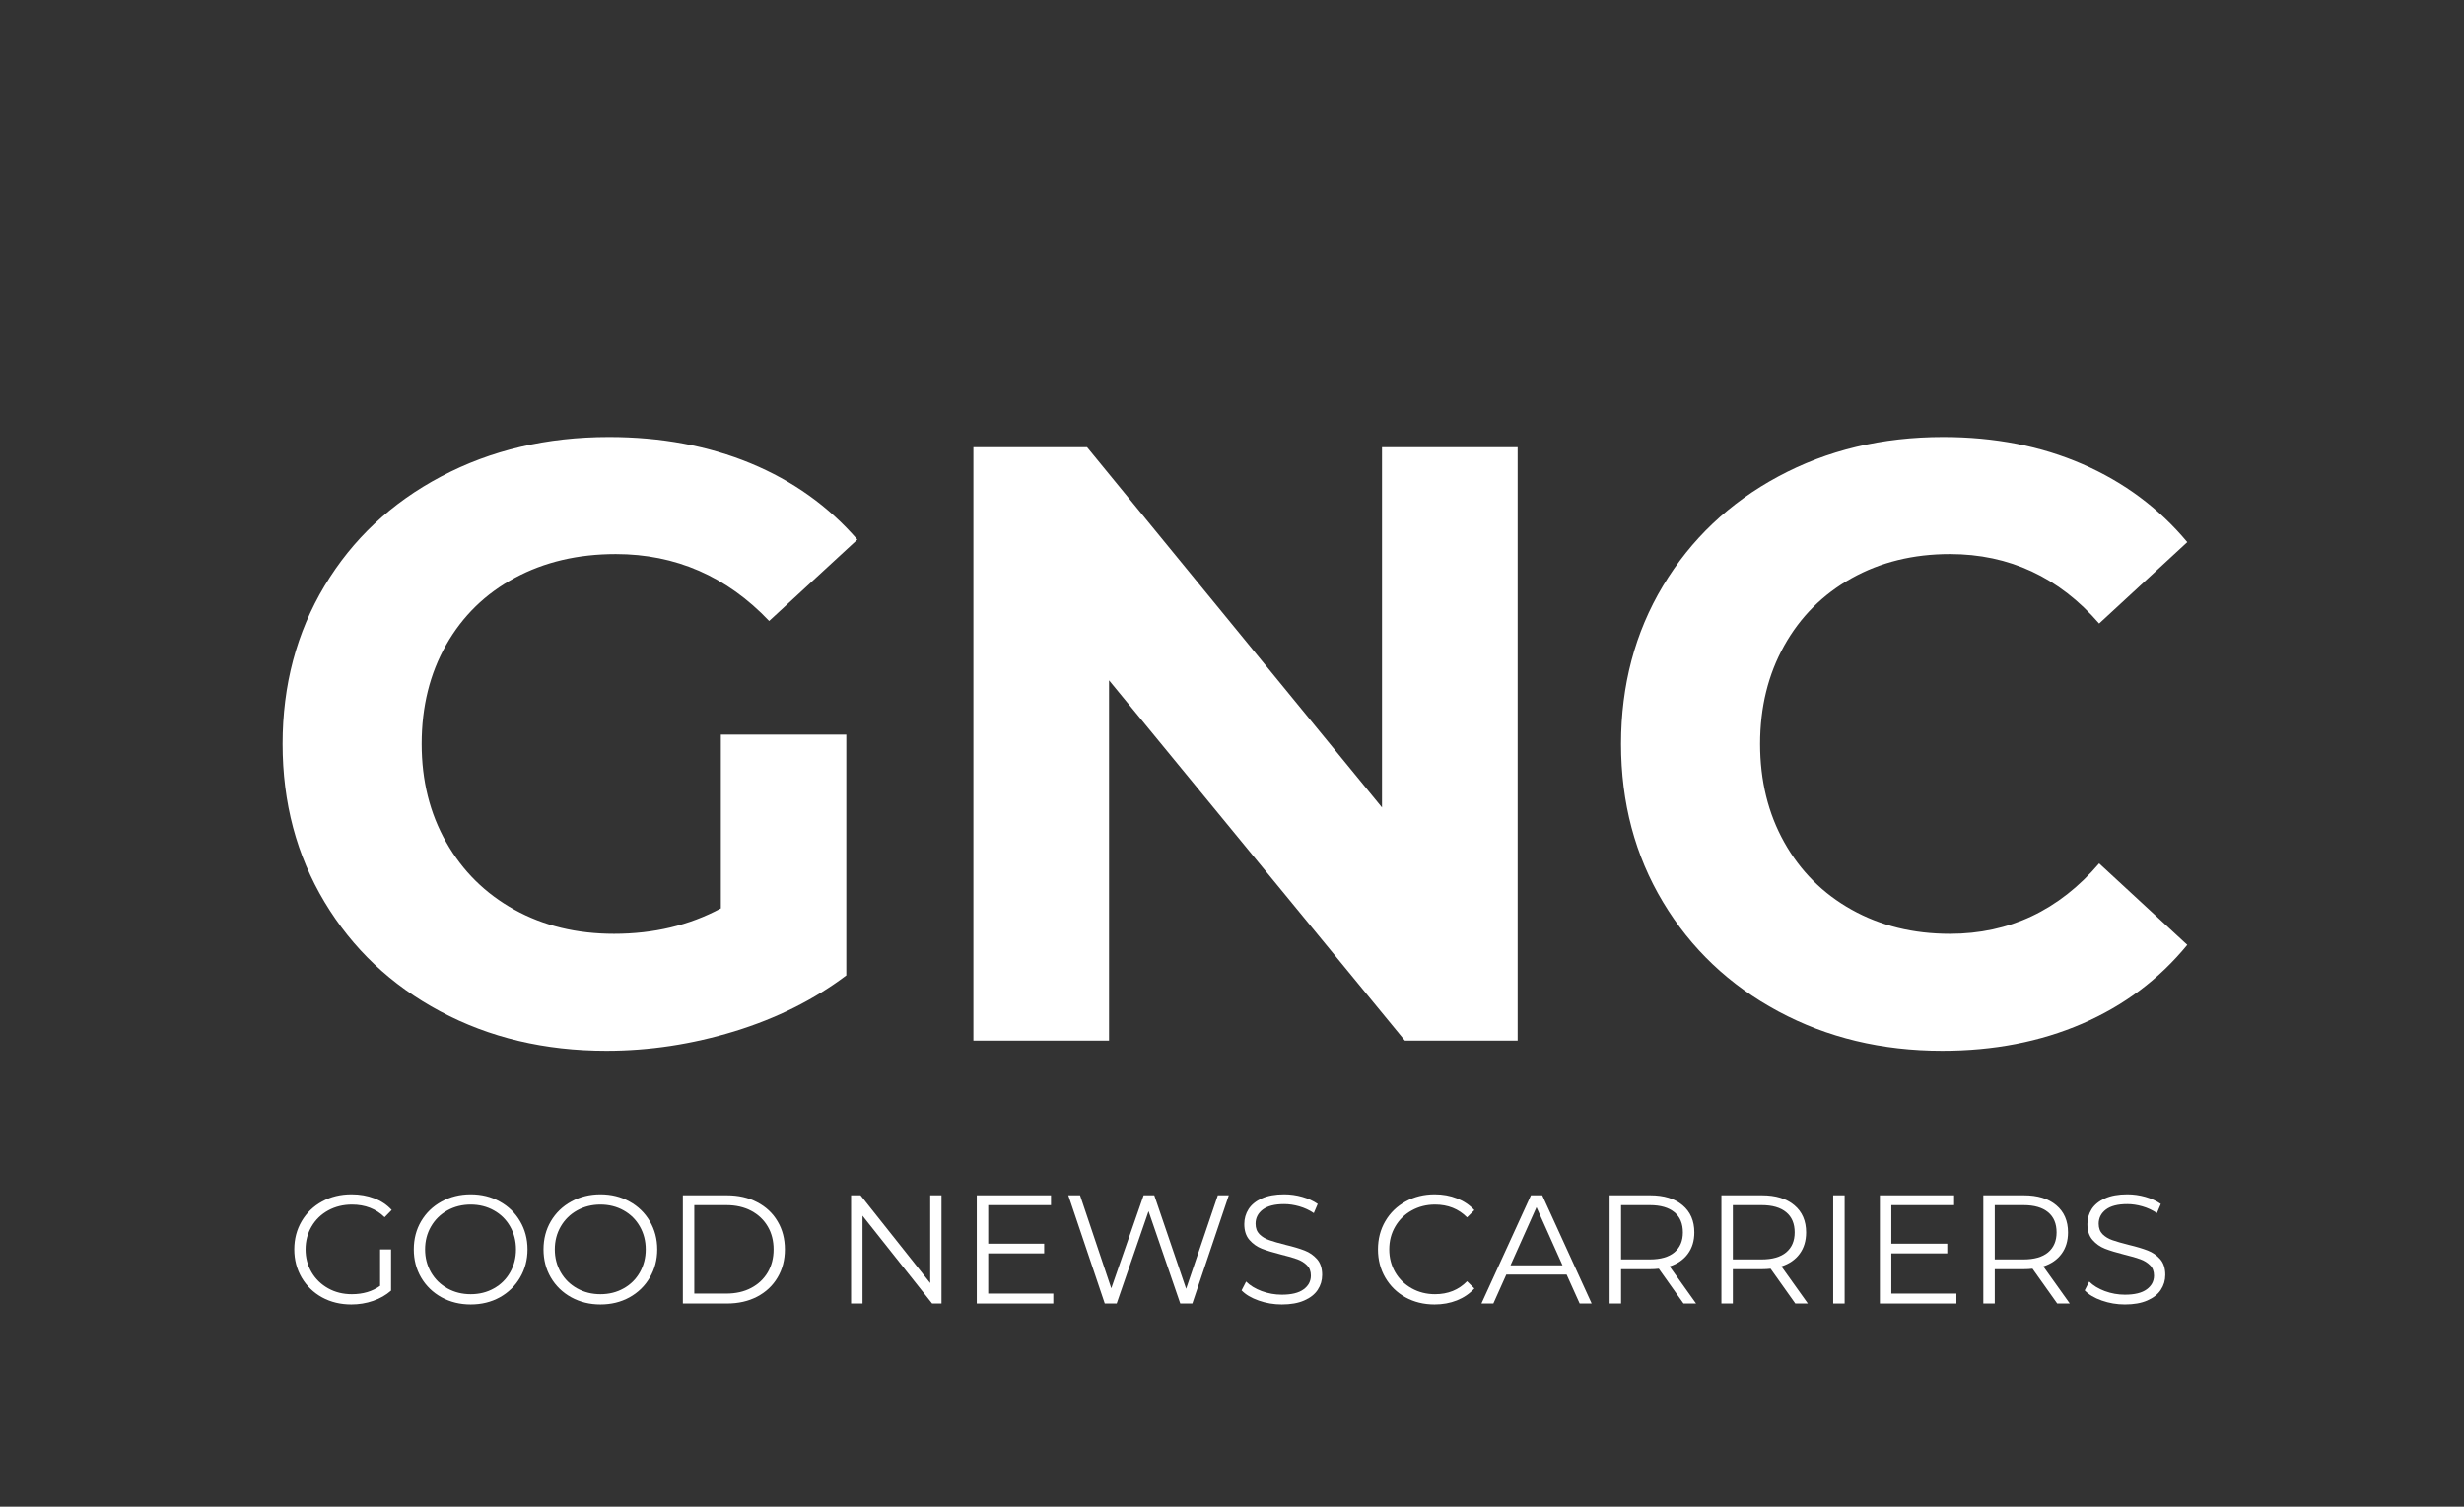
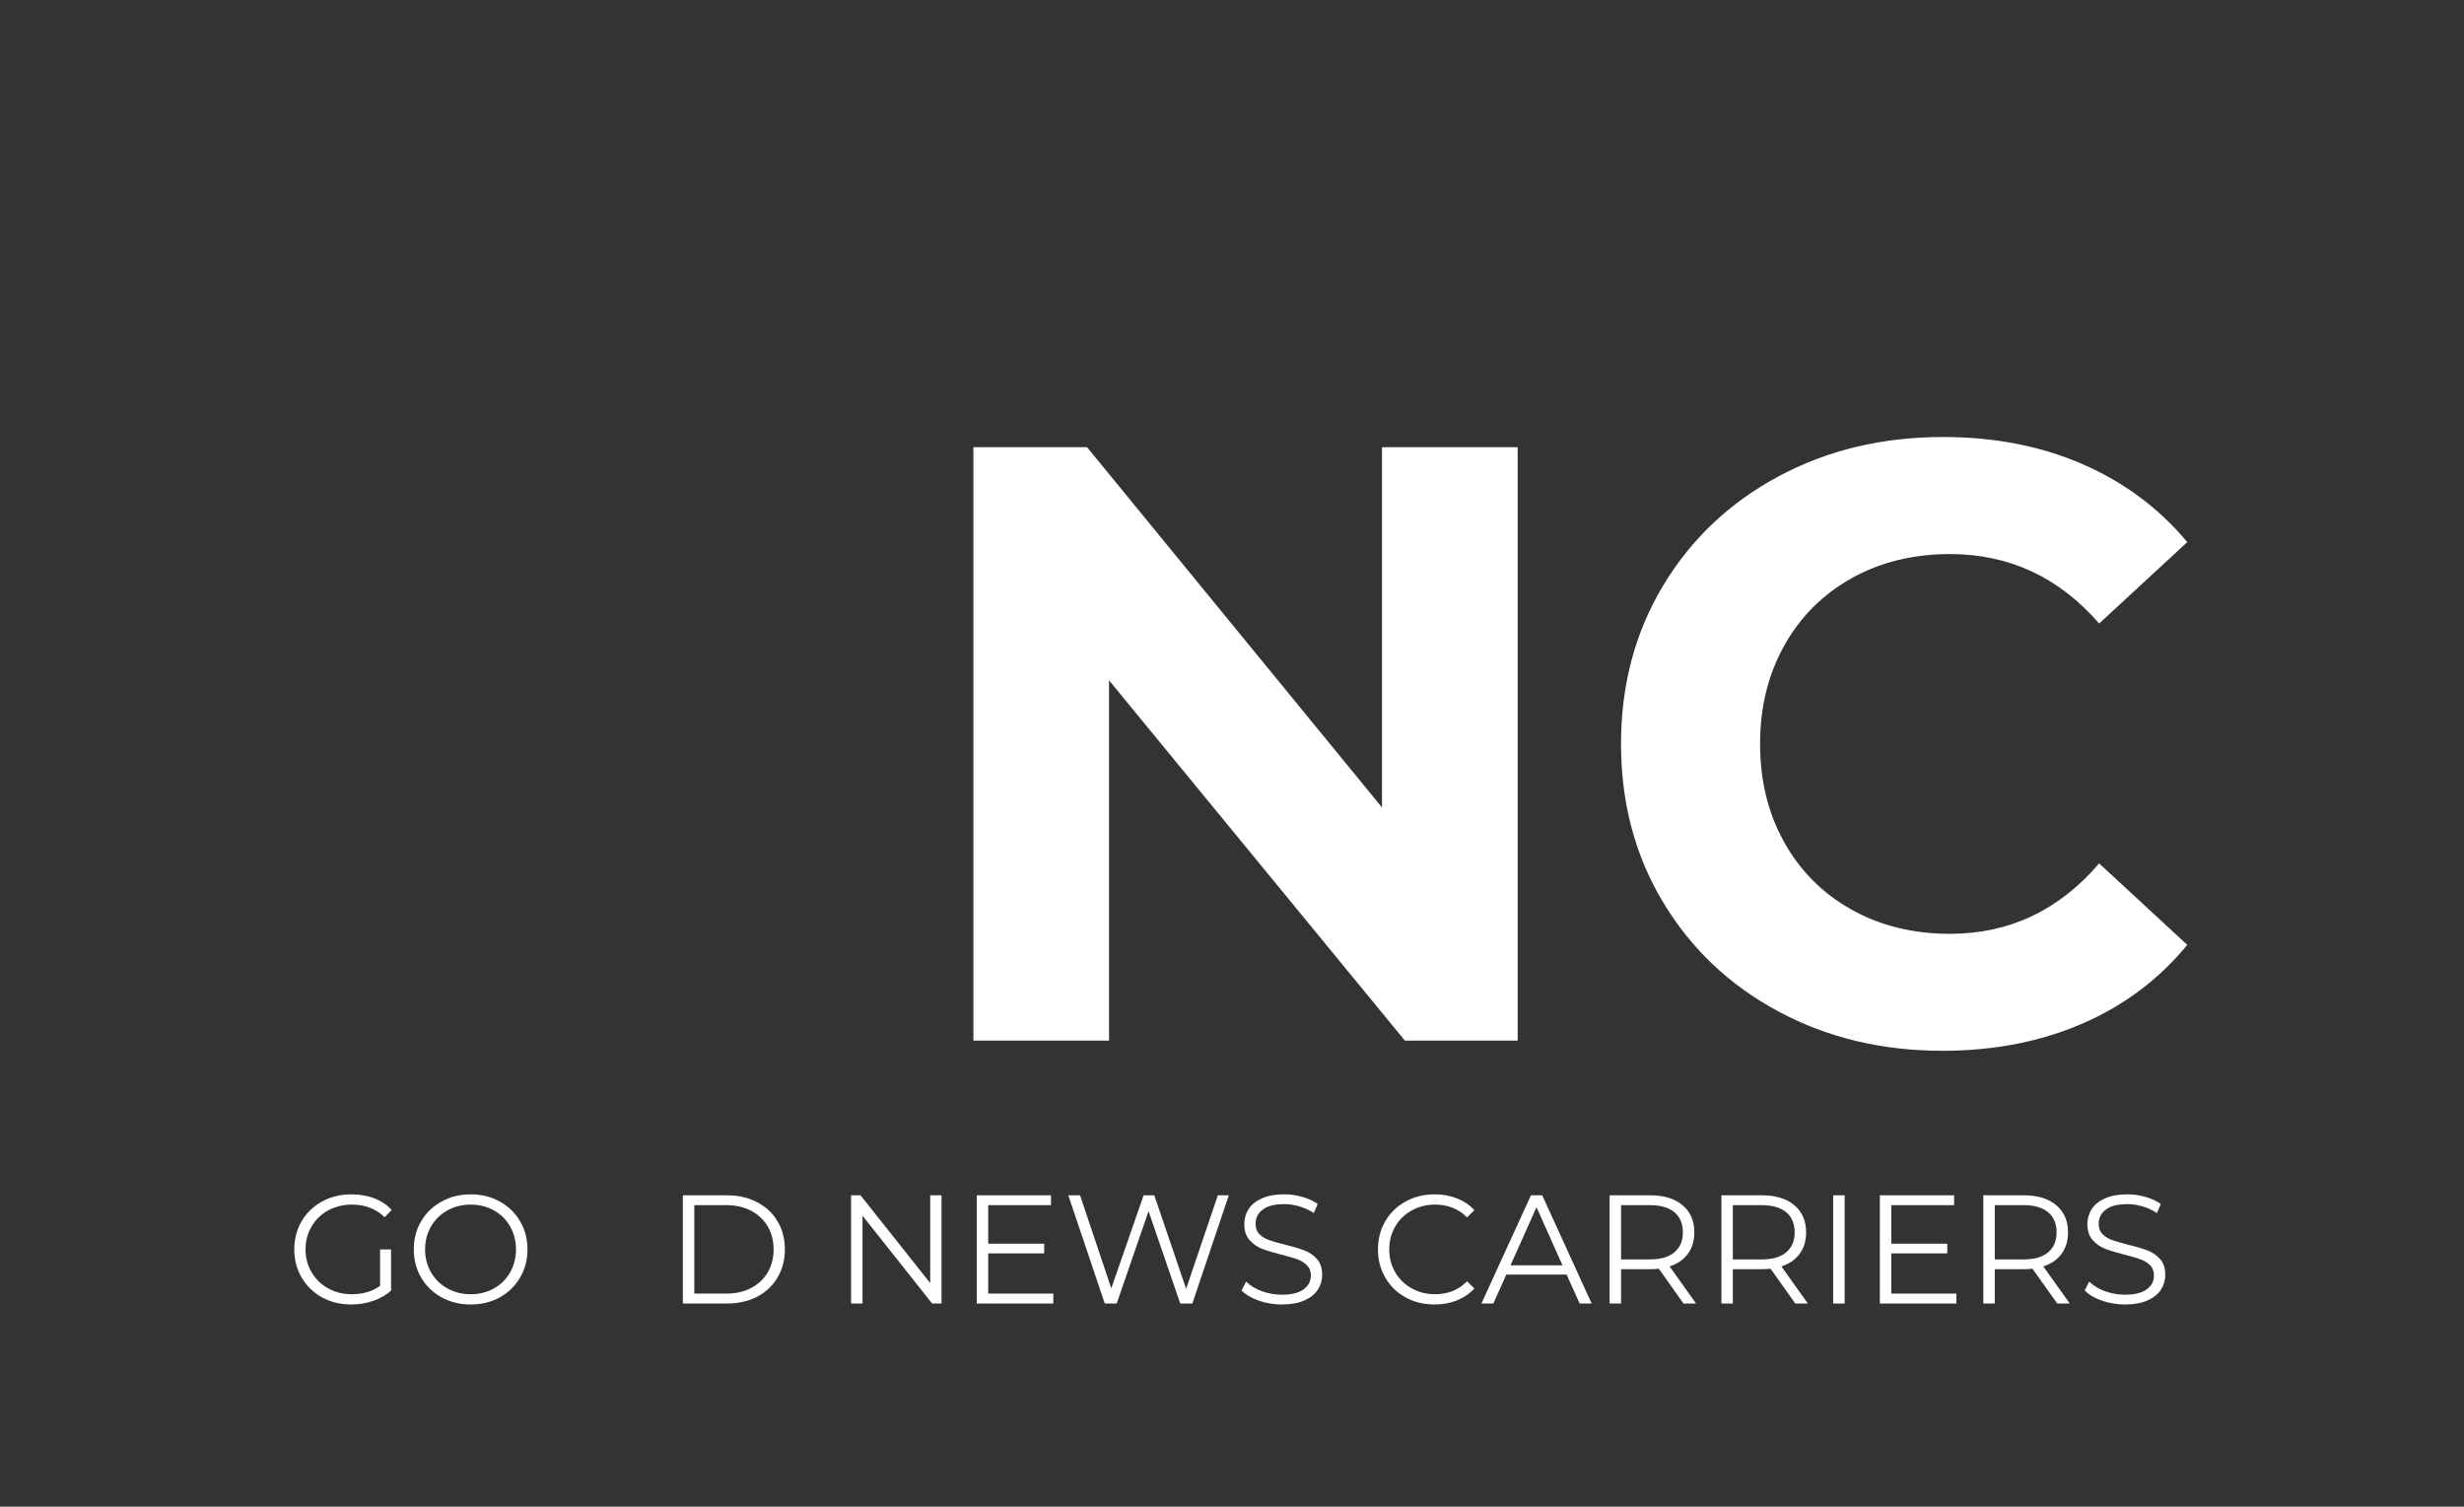
<svg xmlns="http://www.w3.org/2000/svg" width="646" zoomAndPan="magnify" viewBox="0 0 484.5 296.25" height="395" preserveAspectRatio="xMidYMid meet" version="1.0">
  <rect x="0" y="0" width="484.5" height="296.25" fill="#333333" stroke="none" />
  <defs>
    <g />
  </defs>
  <g fill="#ffffff" fill-opacity="1">
    <g transform="translate(49.069, 204.616)">
      <g>
-         <path d="M 92.672 -60.172 L 117.344 -60.172 L 117.344 -12.828 C 111.008 -8.055 103.676 -4.391 95.344 -1.828 C 87.008 0.723 78.617 2 70.172 2 C 58.055 2 47.164 -0.582 37.5 -5.75 C 27.832 -10.914 20.25 -18.082 14.75 -27.25 C 9.25 -36.414 6.5 -46.781 6.5 -58.344 C 6.5 -69.895 9.25 -80.254 14.75 -89.422 C 20.25 -98.586 27.891 -105.754 37.672 -110.922 C 47.453 -116.098 58.453 -118.688 70.672 -118.688 C 80.898 -118.688 90.18 -116.961 98.516 -113.516 C 106.848 -110.066 113.848 -105.066 119.516 -98.516 L 102.172 -82.516 C 93.836 -91.285 83.785 -95.672 72.016 -95.672 C 64.566 -95.672 57.953 -94.113 52.172 -91 C 46.391 -87.895 41.891 -83.508 38.672 -77.844 C 35.453 -72.176 33.844 -65.676 33.844 -58.344 C 33.844 -51.113 35.453 -44.664 38.672 -39 C 41.891 -33.332 46.359 -28.914 52.078 -25.75 C 57.805 -22.582 64.336 -21 71.672 -21 C 79.453 -21 86.453 -22.664 92.672 -26 Z M 92.672 -60.172 " />
-       </g>
+         </g>
    </g>
  </g>
  <g fill="#ffffff" fill-opacity="1">
    <g transform="translate(177.573, 204.616)">
      <g>
        <path d="M 120.844 -116.688 L 120.844 0 L 98.672 0 L 40.5 -70.844 L 40.5 0 L 13.828 0 L 13.828 -116.688 L 36.172 -116.688 L 94.172 -45.844 L 94.172 -116.688 Z M 120.844 -116.688 " />
      </g>
    </g>
  </g>
  <g fill="#ffffff" fill-opacity="1">
    <g transform="translate(312.243, 204.616)">
      <g>
        <path d="M 69.672 2 C 57.785 2 47.035 -0.582 37.422 -5.75 C 27.805 -10.914 20.25 -18.082 14.75 -27.25 C 9.25 -36.414 6.5 -46.781 6.5 -58.344 C 6.5 -69.895 9.25 -80.254 14.75 -89.422 C 20.25 -98.586 27.805 -105.754 37.422 -110.922 C 47.035 -116.098 57.844 -118.688 69.844 -118.688 C 79.957 -118.688 89.098 -116.906 97.266 -113.344 C 105.43 -109.789 112.289 -104.68 117.844 -98.016 L 100.516 -82.016 C 92.617 -91.117 82.836 -95.672 71.172 -95.672 C 63.953 -95.672 57.508 -94.086 51.844 -90.922 C 46.176 -87.754 41.758 -83.336 38.594 -77.672 C 35.426 -72.004 33.844 -65.562 33.844 -58.344 C 33.844 -51.113 35.426 -44.664 38.594 -39 C 41.758 -33.332 46.176 -28.914 51.844 -25.75 C 57.508 -22.582 63.953 -21 71.172 -21 C 82.836 -21 92.617 -25.613 100.516 -34.844 L 117.844 -18.828 C 112.289 -12.055 105.398 -6.891 97.172 -3.328 C 88.953 0.223 79.785 2 69.672 2 Z M 69.672 2 " />
      </g>
    </g>
  </g>
  <g fill="#ffffff" fill-opacity="1">
    <g transform="translate(56.286, 256.311)">
      <g>
        <path d="M 18.453 -10.641 L 20.609 -10.641 L 20.609 -2.531 C 19.617 -1.656 18.441 -0.984 17.078 -0.516 C 15.723 -0.047 14.297 0.188 12.797 0.188 C 10.672 0.188 8.754 -0.273 7.047 -1.203 C 5.348 -2.141 4.008 -3.438 3.031 -5.094 C 2.062 -6.75 1.578 -8.598 1.578 -10.641 C 1.578 -12.691 2.062 -14.539 3.031 -16.188 C 4.008 -17.844 5.348 -19.133 7.047 -20.062 C 8.754 -21 10.68 -21.469 12.828 -21.469 C 14.453 -21.469 15.941 -21.207 17.297 -20.688 C 18.66 -20.176 19.805 -19.41 20.734 -18.391 L 19.344 -16.969 C 17.656 -18.625 15.516 -19.453 12.922 -19.453 C 11.203 -19.453 9.645 -19.07 8.25 -18.312 C 6.863 -17.551 5.773 -16.5 4.984 -15.156 C 4.191 -13.812 3.797 -12.305 3.797 -10.641 C 3.797 -8.984 4.191 -7.484 4.984 -6.141 C 5.773 -4.805 6.859 -3.754 8.234 -2.984 C 9.617 -2.211 11.172 -1.828 12.891 -1.828 C 15.078 -1.828 16.93 -2.375 18.453 -3.469 Z M 18.453 -10.641 " />
      </g>
    </g>
  </g>
  <g fill="#ffffff" fill-opacity="1">
    <g transform="translate(79.787, 256.311)">
      <g>
        <path d="M 12.766 0.188 C 10.66 0.188 8.75 -0.281 7.031 -1.219 C 5.32 -2.164 3.984 -3.461 3.016 -5.109 C 2.055 -6.754 1.578 -8.598 1.578 -10.641 C 1.578 -12.691 2.055 -14.535 3.016 -16.172 C 3.984 -17.816 5.32 -19.109 7.031 -20.047 C 8.75 -20.992 10.66 -21.469 12.766 -21.469 C 14.879 -21.469 16.781 -21 18.469 -20.062 C 20.164 -19.133 21.5 -17.844 22.469 -16.188 C 23.445 -14.539 23.938 -12.691 23.938 -10.641 C 23.938 -8.598 23.445 -6.75 22.469 -5.094 C 21.5 -3.438 20.164 -2.141 18.469 -1.203 C 16.781 -0.273 14.879 0.188 12.766 0.188 Z M 12.766 -1.828 C 14.453 -1.828 15.973 -2.207 17.328 -2.969 C 18.691 -3.727 19.754 -4.781 20.516 -6.125 C 21.285 -7.477 21.672 -8.984 21.672 -10.641 C 21.672 -12.305 21.285 -13.812 20.516 -15.156 C 19.754 -16.5 18.691 -17.551 17.328 -18.312 C 15.973 -19.07 14.453 -19.453 12.766 -19.453 C 11.086 -19.453 9.562 -19.07 8.188 -18.312 C 6.82 -17.551 5.75 -16.5 4.969 -15.156 C 4.188 -13.812 3.797 -12.305 3.797 -10.641 C 3.797 -8.984 4.188 -7.477 4.969 -6.125 C 5.75 -4.781 6.82 -3.727 8.188 -2.969 C 9.562 -2.207 11.086 -1.828 12.766 -1.828 Z M 12.766 -1.828 " />
      </g>
    </g>
  </g>
  <g fill="#ffffff" fill-opacity="1">
    <g transform="translate(105.295, 256.311)">
      <g>
-         <path d="M 12.766 0.188 C 10.66 0.188 8.75 -0.281 7.031 -1.219 C 5.32 -2.164 3.984 -3.461 3.016 -5.109 C 2.055 -6.754 1.578 -8.598 1.578 -10.641 C 1.578 -12.691 2.055 -14.535 3.016 -16.172 C 3.984 -17.816 5.32 -19.109 7.031 -20.047 C 8.75 -20.992 10.66 -21.469 12.766 -21.469 C 14.879 -21.469 16.781 -21 18.469 -20.062 C 20.164 -19.133 21.5 -17.844 22.469 -16.188 C 23.445 -14.539 23.938 -12.691 23.938 -10.641 C 23.938 -8.598 23.445 -6.75 22.469 -5.094 C 21.5 -3.438 20.164 -2.141 18.469 -1.203 C 16.781 -0.273 14.879 0.188 12.766 0.188 Z M 12.766 -1.828 C 14.453 -1.828 15.973 -2.207 17.328 -2.969 C 18.691 -3.727 19.754 -4.781 20.516 -6.125 C 21.285 -7.477 21.672 -8.984 21.672 -10.641 C 21.672 -12.305 21.285 -13.812 20.516 -15.156 C 19.754 -16.5 18.691 -17.551 17.328 -18.312 C 15.973 -19.07 14.453 -19.453 12.766 -19.453 C 11.086 -19.453 9.562 -19.07 8.188 -18.312 C 6.82 -17.551 5.75 -16.5 4.969 -15.156 C 4.188 -13.812 3.797 -12.305 3.797 -10.641 C 3.797 -8.984 4.188 -7.477 4.969 -6.125 C 5.75 -4.781 6.82 -3.727 8.188 -2.969 C 9.562 -2.207 11.086 -1.828 12.766 -1.828 Z M 12.766 -1.828 " />
-       </g>
+         </g>
    </g>
  </g>
  <g fill="#ffffff" fill-opacity="1">
    <g transform="translate(130.802, 256.311)">
      <g>
        <path d="M 3.469 -21.281 L 12.125 -21.281 C 14.375 -21.281 16.359 -20.828 18.078 -19.922 C 19.805 -19.023 21.145 -17.77 22.094 -16.156 C 23.051 -14.551 23.531 -12.711 23.531 -10.641 C 23.531 -8.578 23.051 -6.738 22.094 -5.125 C 21.145 -3.508 19.805 -2.25 18.078 -1.344 C 16.359 -0.445 14.375 0 12.125 0 L 3.469 0 Z M 12.016 -1.953 C 13.879 -1.953 15.508 -2.32 16.906 -3.062 C 18.301 -3.801 19.383 -4.82 20.156 -6.125 C 20.926 -7.438 21.312 -8.941 21.312 -10.641 C 21.312 -12.348 20.926 -13.852 20.156 -15.156 C 19.383 -16.469 18.301 -17.492 16.906 -18.234 C 15.508 -18.973 13.879 -19.344 12.016 -19.344 L 5.719 -19.344 L 5.719 -1.953 Z M 12.016 -1.953 " />
      </g>
    </g>
  </g>
  <g fill="#ffffff" fill-opacity="1">
    <g transform="translate(155.914, 256.311)">
      <g />
    </g>
  </g>
  <g fill="#ffffff" fill-opacity="1">
    <g transform="translate(163.879, 256.311)">
      <g>
        <path d="M 21.25 -21.281 L 21.25 0 L 19.406 0 L 5.719 -17.266 L 5.719 0 L 3.469 0 L 3.469 -21.281 L 5.328 -21.281 L 19.031 -4.016 L 19.031 -21.281 Z M 21.25 -21.281 " />
      </g>
    </g>
  </g>
  <g fill="#ffffff" fill-opacity="1">
    <g transform="translate(188.596, 256.311)">
      <g>
        <path d="M 18.516 -1.953 L 18.516 0 L 3.469 0 L 3.469 -21.281 L 18.062 -21.281 L 18.062 -19.344 L 5.719 -19.344 L 5.719 -11.766 L 16.719 -11.766 L 16.719 -9.859 L 5.719 -9.859 L 5.719 -1.953 Z M 18.516 -1.953 " />
      </g>
    </g>
  </g>
  <g fill="#ffffff" fill-opacity="1">
    <g transform="translate(208.935, 256.311)">
      <g>
        <path d="M 32.688 -21.281 L 25.516 0 L 23.141 0 L 16.906 -18.156 L 10.641 0 L 8.297 0 L 1.125 -21.281 L 3.438 -21.281 L 9.578 -2.984 L 15.938 -21.281 L 18.031 -21.281 L 24.297 -2.891 L 30.531 -21.281 Z M 32.688 -21.281 " />
      </g>
    </g>
  </g>
  <g fill="#ffffff" fill-opacity="1">
    <g transform="translate(242.712, 256.311)">
      <g>
        <path d="M 9.328 0.188 C 7.754 0.188 6.238 -0.066 4.781 -0.578 C 3.332 -1.086 2.211 -1.754 1.422 -2.578 L 2.312 -4.312 C 3.082 -3.539 4.102 -2.914 5.375 -2.438 C 6.656 -1.969 7.973 -1.734 9.328 -1.734 C 11.234 -1.734 12.66 -2.082 13.609 -2.781 C 14.566 -3.477 15.047 -4.383 15.047 -5.5 C 15.047 -6.352 14.785 -7.031 14.266 -7.531 C 13.754 -8.039 13.125 -8.43 12.375 -8.703 C 11.625 -8.984 10.582 -9.285 9.25 -9.609 C 7.645 -10.016 6.363 -10.406 5.406 -10.781 C 4.457 -11.156 3.645 -11.727 2.969 -12.5 C 2.289 -13.27 1.953 -14.312 1.953 -15.625 C 1.953 -16.695 2.234 -17.676 2.797 -18.562 C 3.367 -19.445 4.238 -20.148 5.406 -20.672 C 6.582 -21.203 8.047 -21.469 9.797 -21.469 C 11.004 -21.469 12.191 -21.301 13.359 -20.969 C 14.523 -20.633 15.535 -20.172 16.391 -19.578 L 15.625 -17.781 C 14.738 -18.375 13.785 -18.816 12.766 -19.109 C 11.754 -19.398 10.766 -19.547 9.797 -19.547 C 7.93 -19.547 6.523 -19.188 5.578 -18.469 C 4.641 -17.75 4.172 -16.82 4.172 -15.688 C 4.172 -14.832 4.426 -14.145 4.938 -13.625 C 5.457 -13.113 6.109 -12.723 6.891 -12.453 C 7.672 -12.18 8.719 -11.879 10.031 -11.547 C 11.594 -11.172 12.852 -10.797 13.812 -10.422 C 14.781 -10.047 15.598 -9.477 16.266 -8.719 C 16.93 -7.957 17.266 -6.926 17.266 -5.625 C 17.266 -4.551 16.973 -3.57 16.391 -2.688 C 15.816 -1.812 14.93 -1.113 13.734 -0.594 C 12.547 -0.07 11.078 0.188 9.328 0.188 Z M 9.328 0.188 " />
      </g>
    </g>
  </g>
  <g fill="#ffffff" fill-opacity="1">
    <g transform="translate(261.409, 256.311)">
      <g />
    </g>
  </g>
  <g fill="#ffffff" fill-opacity="1">
    <g transform="translate(269.375, 256.311)">
      <g>
        <path d="M 12.703 0.188 C 10.598 0.188 8.695 -0.273 7 -1.203 C 5.312 -2.141 3.984 -3.438 3.016 -5.094 C 2.055 -6.75 1.578 -8.598 1.578 -10.641 C 1.578 -12.691 2.055 -14.539 3.016 -16.188 C 3.984 -17.844 5.316 -19.133 7.016 -20.062 C 8.723 -21 10.629 -21.469 12.734 -21.469 C 14.316 -21.469 15.773 -21.203 17.109 -20.672 C 18.453 -20.148 19.594 -19.379 20.531 -18.359 L 19.094 -16.938 C 17.438 -18.613 15.336 -19.453 12.797 -19.453 C 11.117 -19.453 9.586 -19.066 8.203 -18.297 C 6.828 -17.535 5.75 -16.484 4.969 -15.141 C 4.188 -13.805 3.797 -12.305 3.797 -10.641 C 3.797 -8.984 4.188 -7.484 4.969 -6.141 C 5.75 -4.805 6.828 -3.754 8.203 -2.984 C 9.586 -2.211 11.117 -1.828 12.797 -1.828 C 15.348 -1.828 17.445 -2.676 19.094 -4.375 L 20.531 -2.953 C 19.594 -1.93 18.445 -1.148 17.094 -0.609 C 15.75 -0.078 14.285 0.188 12.703 0.188 Z M 12.703 0.188 " />
      </g>
    </g>
  </g>
  <g fill="#ffffff" fill-opacity="1">
    <g transform="translate(291.234, 256.311)">
      <g>
        <path d="M 16.812 -5.688 L 4.953 -5.688 L 2.406 0 L 0.062 0 L 9.797 -21.281 L 12.016 -21.281 L 21.734 0 L 19.375 0 Z M 16 -7.516 L 10.891 -18.938 L 5.781 -7.516 Z M 16 -7.516 " />
      </g>
    </g>
  </g>
  <g fill="#ffffff" fill-opacity="1">
    <g transform="translate(313.032, 256.311)">
      <g>
        <path d="M 18 0 L 13.141 -6.844 C 12.586 -6.781 12.02 -6.75 11.438 -6.75 L 5.719 -6.75 L 5.719 0 L 3.469 0 L 3.469 -21.281 L 11.438 -21.281 C 14.145 -21.281 16.27 -20.629 17.812 -19.328 C 19.352 -18.035 20.125 -16.254 20.125 -13.984 C 20.125 -12.328 19.703 -10.926 18.859 -9.781 C 18.023 -8.633 16.828 -7.805 15.266 -7.297 L 20.469 0 Z M 11.375 -8.672 C 13.477 -8.672 15.086 -9.133 16.203 -10.062 C 17.316 -11 17.875 -12.305 17.875 -13.984 C 17.875 -15.711 17.316 -17.035 16.203 -17.953 C 15.086 -18.879 13.477 -19.344 11.375 -19.344 L 5.719 -19.344 L 5.719 -8.672 Z M 11.375 -8.672 " />
      </g>
    </g>
  </g>
  <g fill="#ffffff" fill-opacity="1">
    <g transform="translate(335.013, 256.311)">
      <g>
        <path d="M 18 0 L 13.141 -6.844 C 12.586 -6.781 12.02 -6.75 11.438 -6.75 L 5.719 -6.75 L 5.719 0 L 3.469 0 L 3.469 -21.281 L 11.438 -21.281 C 14.145 -21.281 16.27 -20.629 17.812 -19.328 C 19.352 -18.035 20.125 -16.254 20.125 -13.984 C 20.125 -12.328 19.703 -10.926 18.859 -9.781 C 18.023 -8.633 16.828 -7.805 15.266 -7.297 L 20.469 0 Z M 11.375 -8.672 C 13.477 -8.672 15.086 -9.133 16.203 -10.062 C 17.316 -11 17.875 -12.305 17.875 -13.984 C 17.875 -15.711 17.316 -17.035 16.203 -17.953 C 15.086 -18.879 13.477 -19.344 11.375 -19.344 L 5.719 -19.344 L 5.719 -8.672 Z M 11.375 -8.672 " />
      </g>
    </g>
  </g>
  <g fill="#ffffff" fill-opacity="1">
    <g transform="translate(356.994, 256.311)">
      <g>
        <path d="M 3.469 -21.281 L 5.719 -21.281 L 5.719 0 L 3.469 0 Z M 3.469 -21.281 " />
      </g>
    </g>
  </g>
  <g fill="#ffffff" fill-opacity="1">
    <g transform="translate(366.175, 256.311)">
      <g>
        <path d="M 18.516 -1.953 L 18.516 0 L 3.469 0 L 3.469 -21.281 L 18.062 -21.281 L 18.062 -19.344 L 5.719 -19.344 L 5.719 -11.766 L 16.719 -11.766 L 16.719 -9.859 L 5.719 -9.859 L 5.719 -1.953 Z M 18.516 -1.953 " />
      </g>
    </g>
  </g>
  <g fill="#ffffff" fill-opacity="1">
    <g transform="translate(386.514, 256.311)">
      <g>
        <path d="M 18 0 L 13.141 -6.844 C 12.586 -6.781 12.02 -6.75 11.438 -6.75 L 5.719 -6.75 L 5.719 0 L 3.469 0 L 3.469 -21.281 L 11.438 -21.281 C 14.145 -21.281 16.27 -20.629 17.812 -19.328 C 19.352 -18.035 20.125 -16.254 20.125 -13.984 C 20.125 -12.328 19.703 -10.926 18.859 -9.781 C 18.023 -8.633 16.828 -7.805 15.266 -7.297 L 20.469 0 Z M 11.375 -8.672 C 13.477 -8.672 15.086 -9.133 16.203 -10.062 C 17.316 -11 17.875 -12.305 17.875 -13.984 C 17.875 -15.711 17.316 -17.035 16.203 -17.953 C 15.086 -18.879 13.477 -19.344 11.375 -19.344 L 5.719 -19.344 L 5.719 -8.672 Z M 11.375 -8.672 " />
      </g>
    </g>
  </g>
  <g fill="#ffffff" fill-opacity="1">
    <g transform="translate(408.495, 256.311)">
      <g>
        <path d="M 9.328 0.188 C 7.754 0.188 6.238 -0.066 4.781 -0.578 C 3.332 -1.086 2.211 -1.754 1.422 -2.578 L 2.312 -4.312 C 3.082 -3.539 4.102 -2.914 5.375 -2.438 C 6.656 -1.969 7.973 -1.734 9.328 -1.734 C 11.234 -1.734 12.66 -2.082 13.609 -2.781 C 14.566 -3.477 15.047 -4.383 15.047 -5.5 C 15.047 -6.352 14.785 -7.031 14.266 -7.531 C 13.754 -8.039 13.125 -8.43 12.375 -8.703 C 11.625 -8.984 10.582 -9.285 9.25 -9.609 C 7.645 -10.016 6.363 -10.406 5.406 -10.781 C 4.457 -11.156 3.645 -11.727 2.969 -12.5 C 2.289 -13.27 1.953 -14.312 1.953 -15.625 C 1.953 -16.695 2.234 -17.676 2.797 -18.562 C 3.367 -19.445 4.238 -20.148 5.406 -20.672 C 6.582 -21.203 8.047 -21.469 9.797 -21.469 C 11.004 -21.469 12.191 -21.301 13.359 -20.969 C 14.523 -20.633 15.535 -20.172 16.391 -19.578 L 15.625 -17.781 C 14.738 -18.375 13.785 -18.816 12.766 -19.109 C 11.754 -19.398 10.766 -19.547 9.797 -19.547 C 7.93 -19.547 6.523 -19.188 5.578 -18.469 C 4.641 -17.75 4.172 -16.82 4.172 -15.688 C 4.172 -14.832 4.426 -14.145 4.938 -13.625 C 5.457 -13.113 6.109 -12.723 6.891 -12.453 C 7.672 -12.18 8.719 -11.879 10.031 -11.547 C 11.594 -11.172 12.852 -10.797 13.812 -10.422 C 14.781 -10.047 15.598 -9.477 16.266 -8.719 C 16.93 -7.957 17.266 -6.926 17.266 -5.625 C 17.266 -4.551 16.973 -3.57 16.391 -2.688 C 15.816 -1.812 14.93 -1.113 13.734 -0.594 C 12.547 -0.07 11.078 0.188 9.328 0.188 Z M 9.328 0.188 " />
      </g>
    </g>
  </g>
</svg>